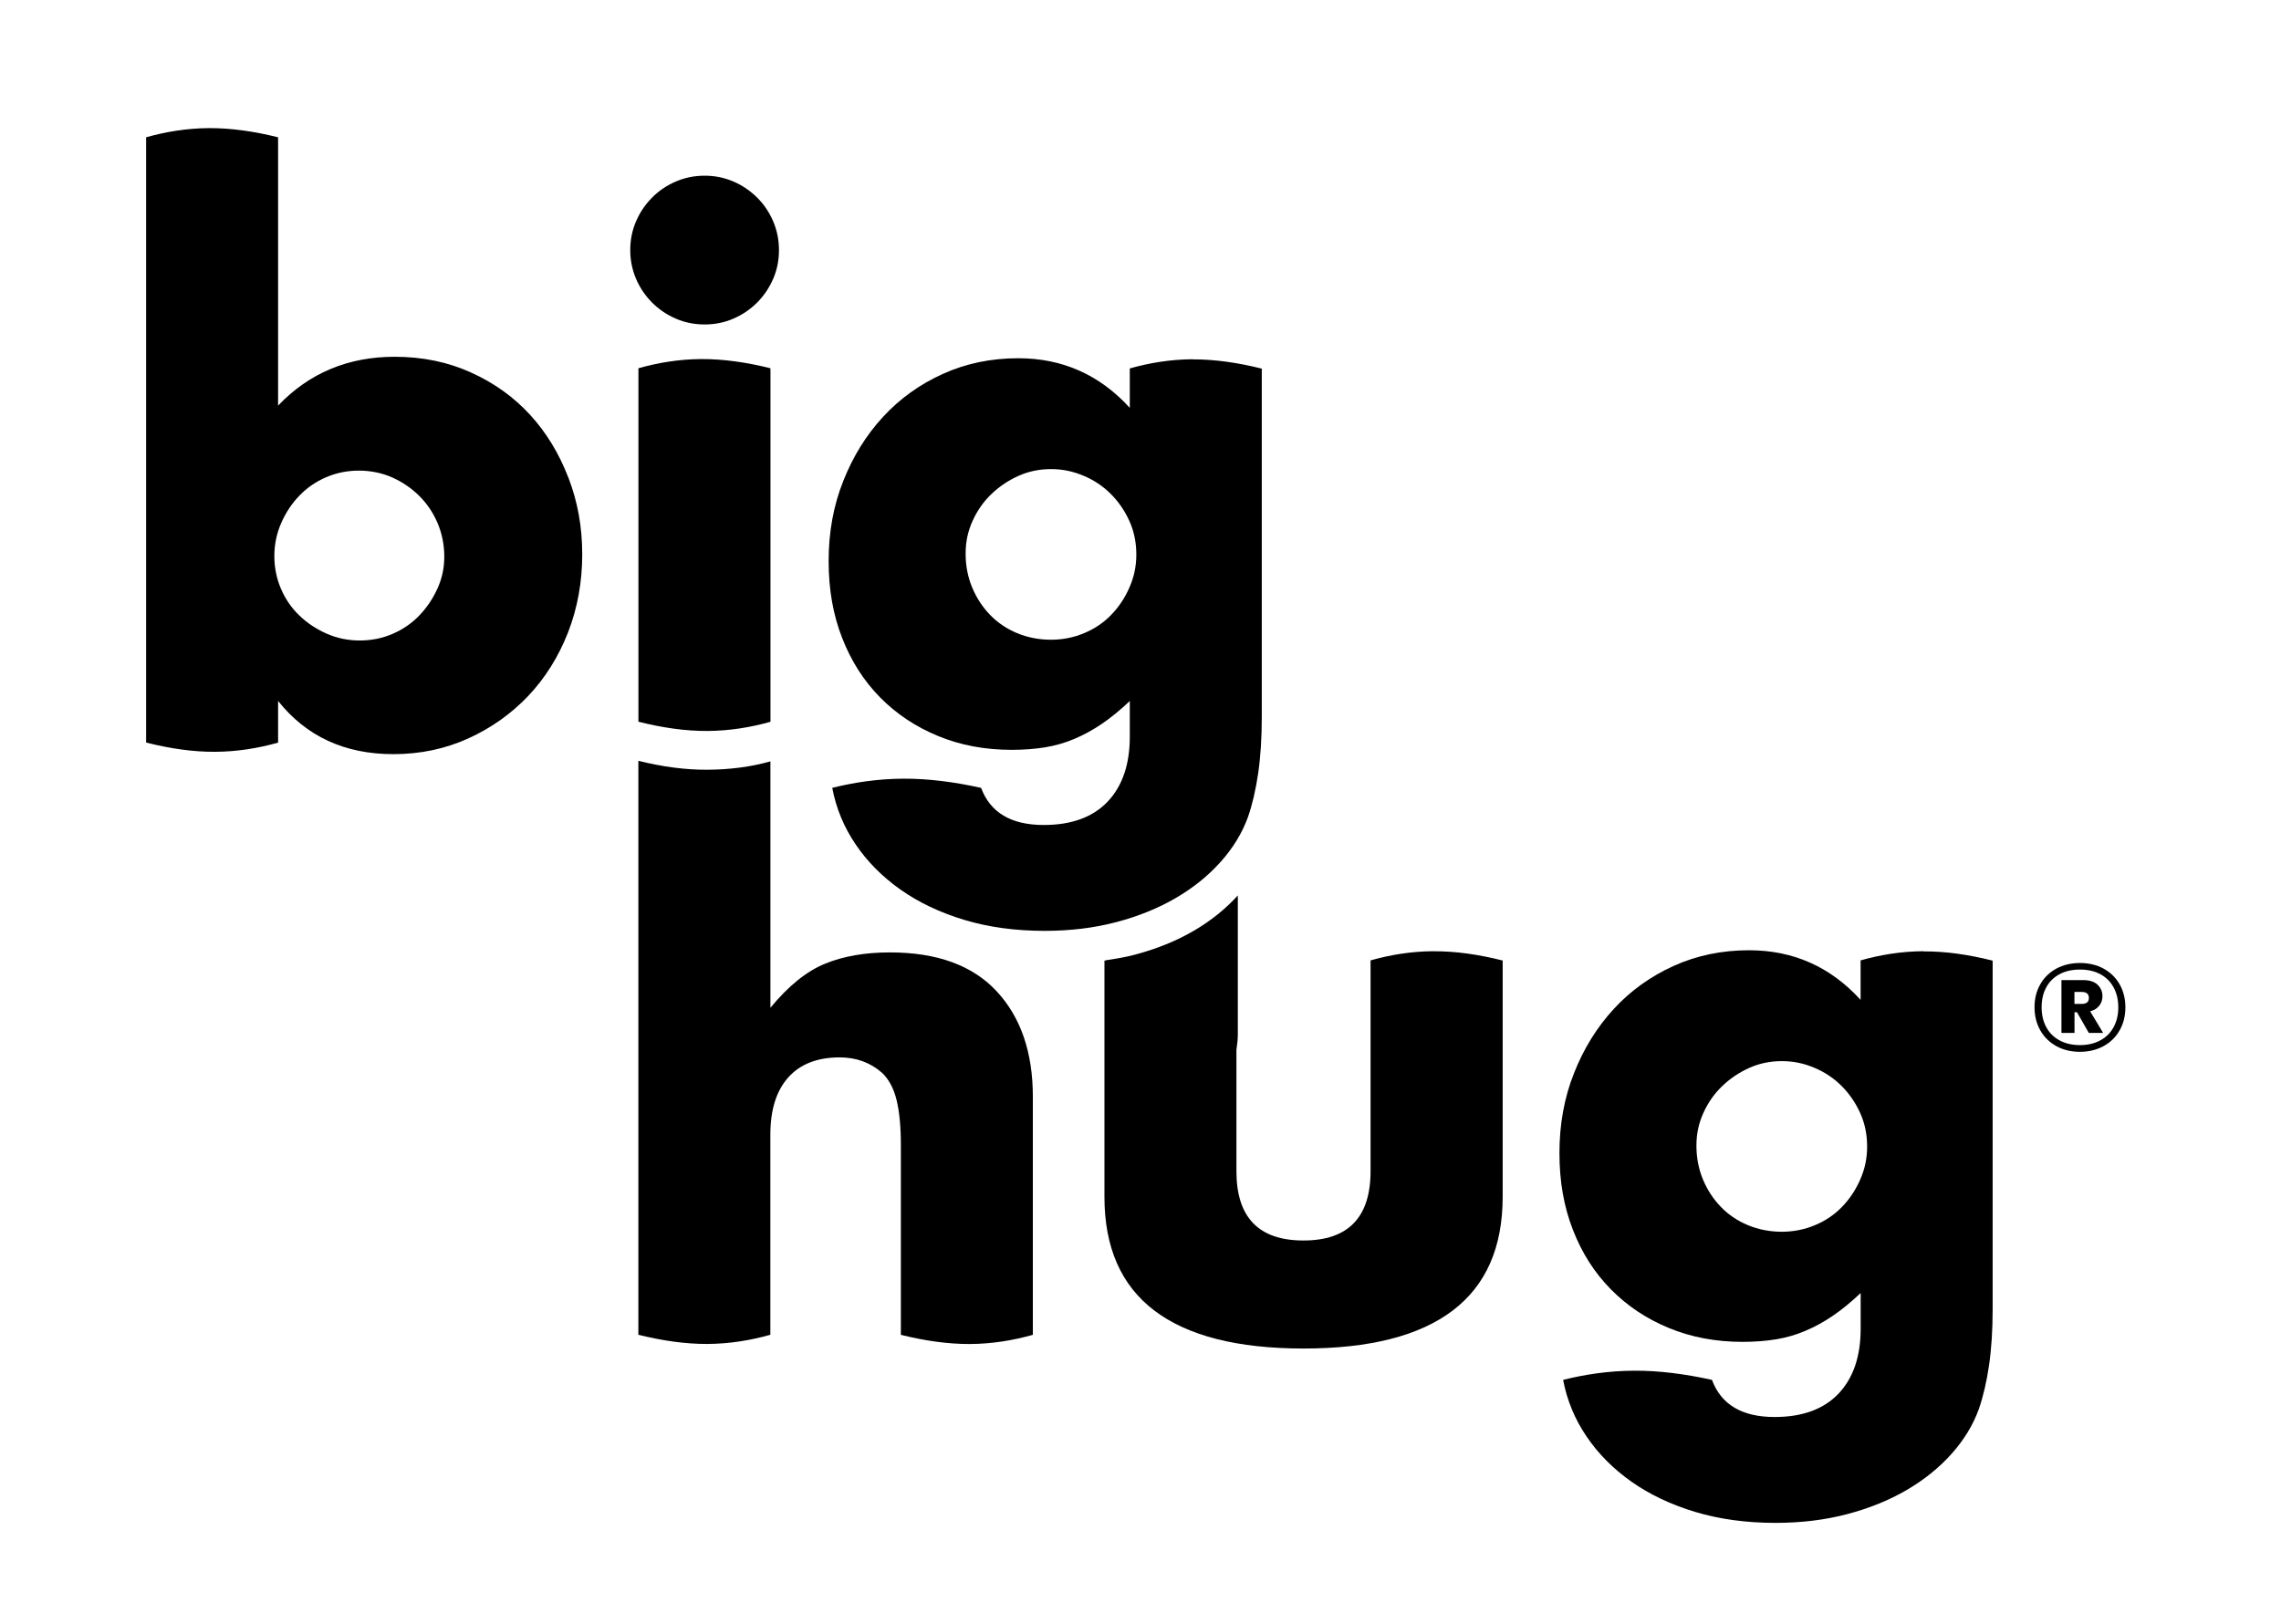
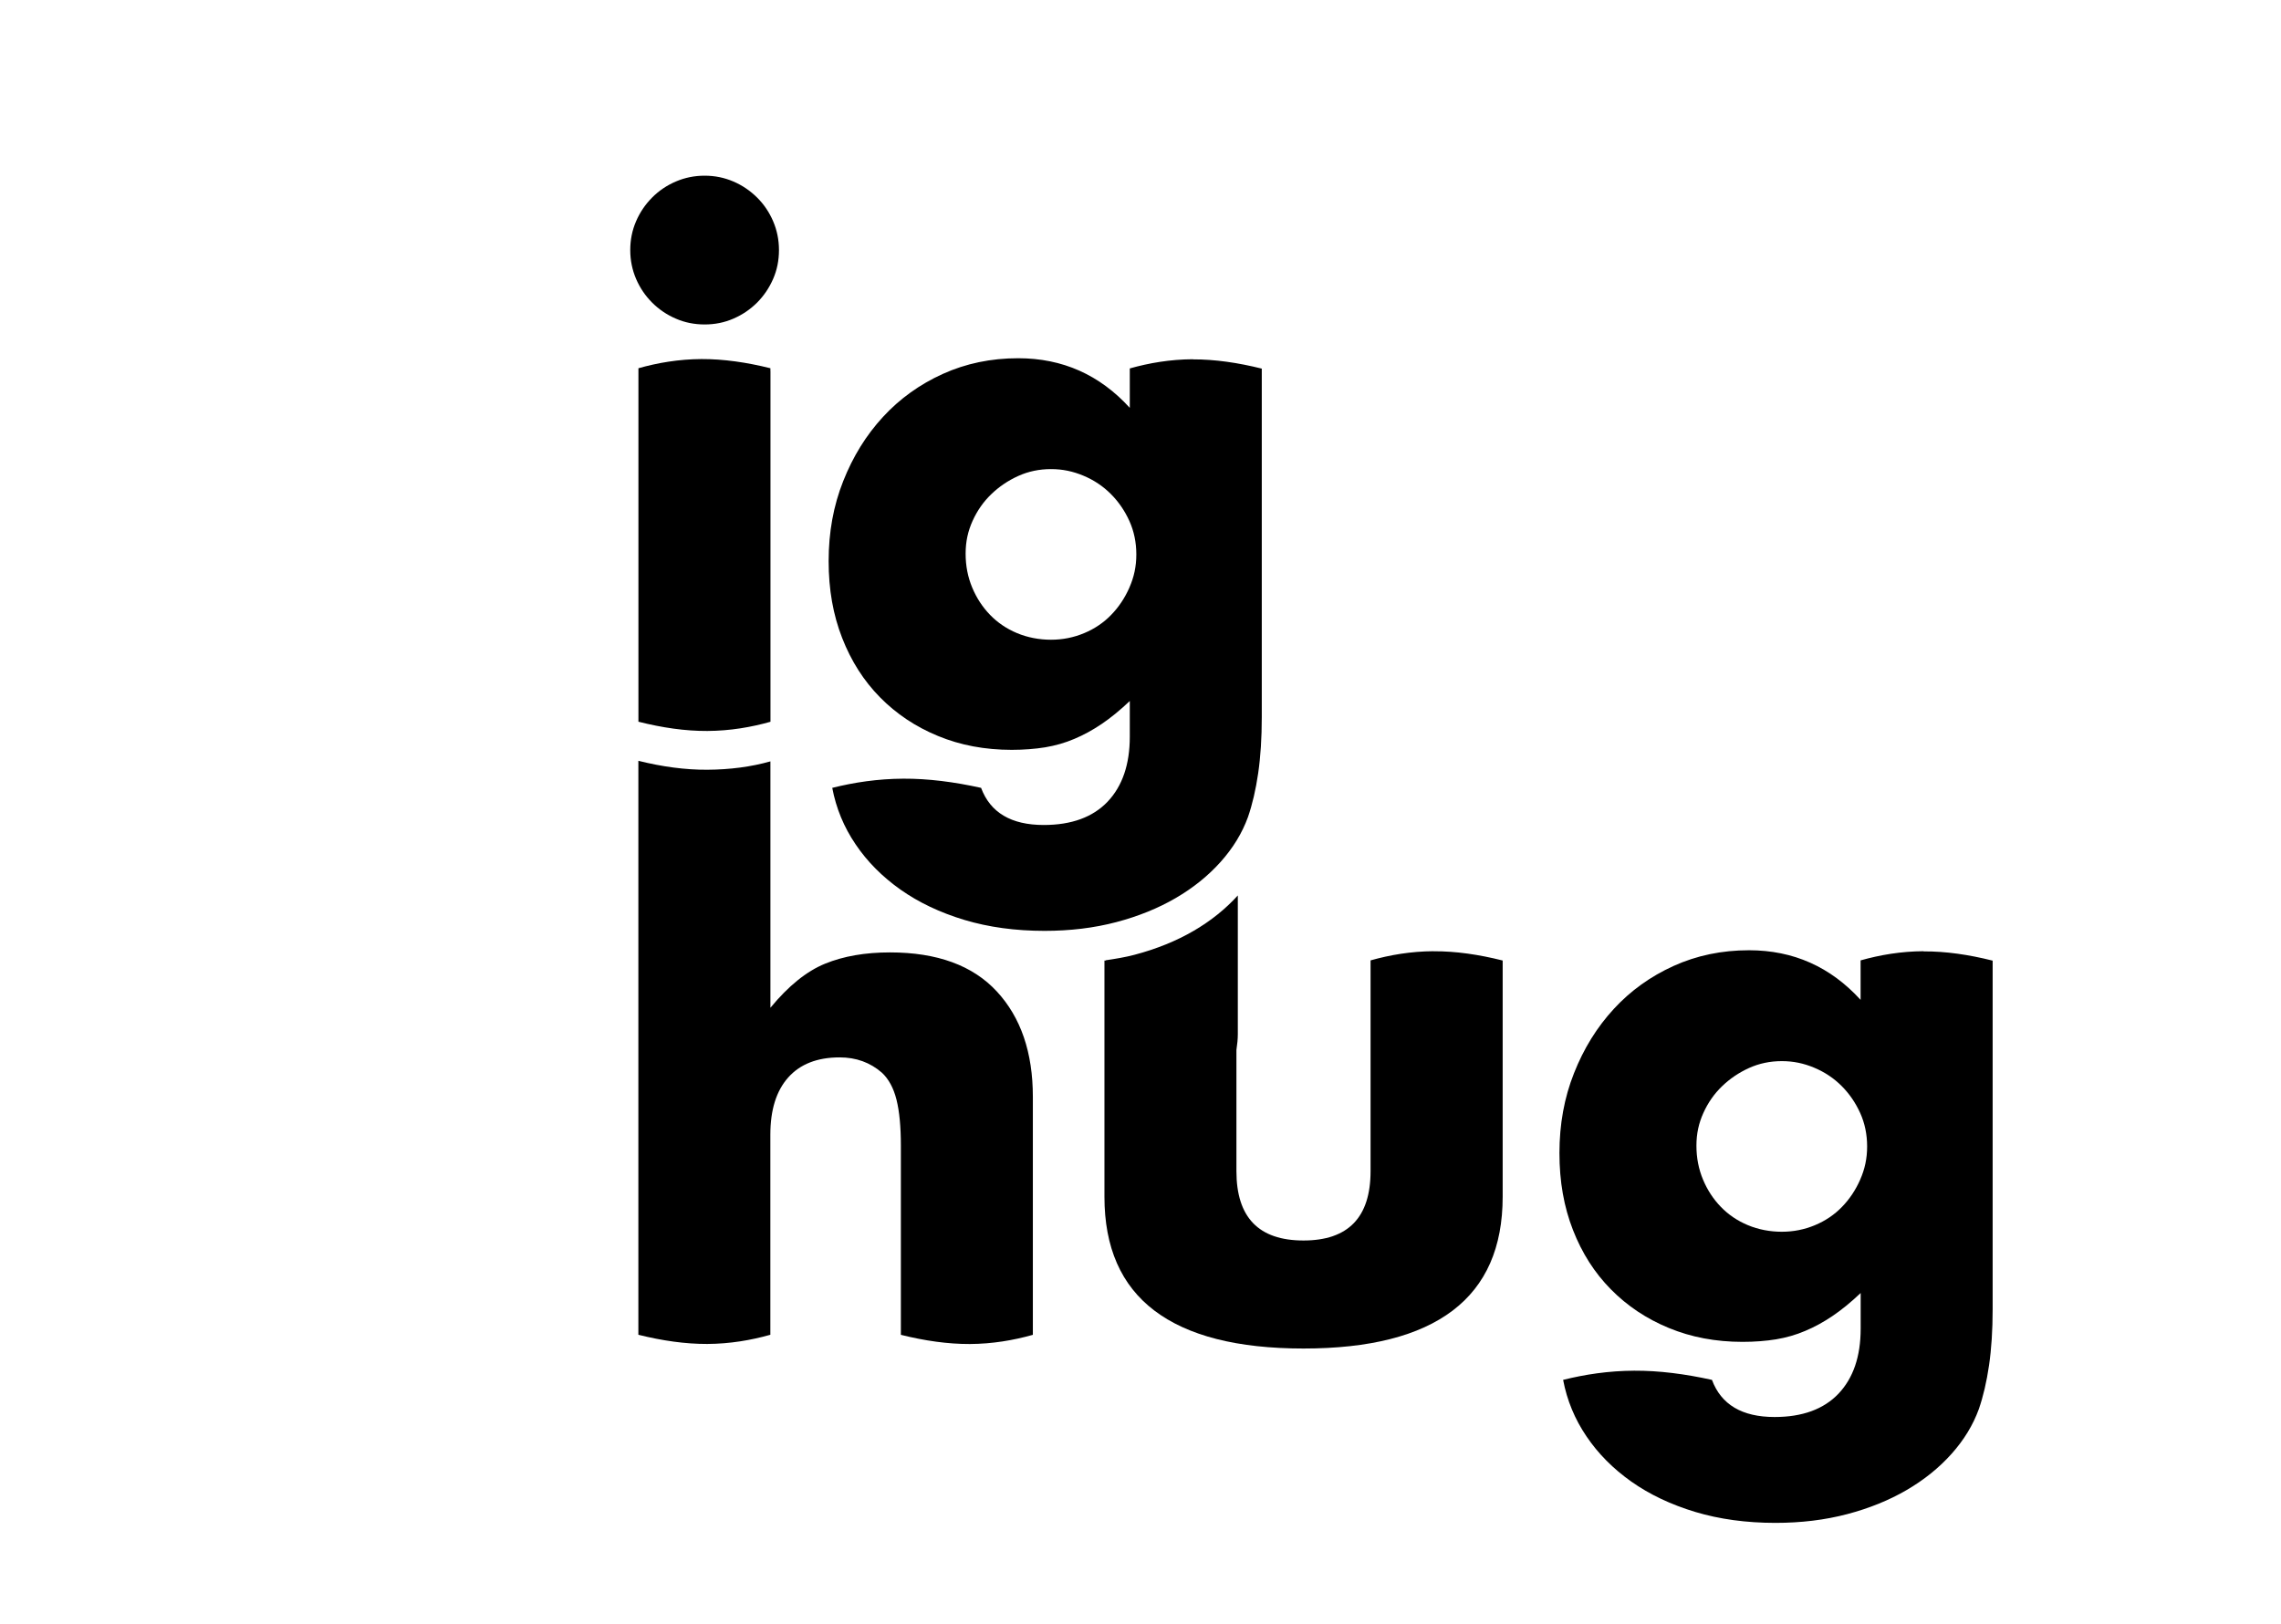
<svg xmlns="http://www.w3.org/2000/svg" viewBox="0 0 360 256.28" id="Layer_1">
  <g>
    <path d="m99.47,39.47c0-1.61.3-3.12.92-4.55.61-1.42,1.46-2.66,2.53-3.74,1.07-1.08,2.32-1.92,3.74-2.53,1.42-.61,2.93-.92,4.55-.92s3.12.31,4.54.92,2.66,1.46,3.74,2.53,1.92,2.32,2.53,3.74c.61,1.42.92,2.94.92,4.55s-.3,3.13-.92,4.55c-.62,1.42-1.46,2.66-2.53,3.74-1.08,1.07-2.32,1.92-3.74,2.53-1.42.62-2.93.92-4.54.92s-3.13-.3-4.55-.92c-1.42-.61-2.67-1.46-3.74-2.53s-1.92-2.32-2.53-3.74-.92-2.94-.92-4.55Z" />
-     <path d="m188.26,56.7c-3.58.02-6.9.59-9.95,1.45h0v6.22c-4.76-5.22-10.62-7.83-17.61-7.83-4.3,0-8.27.83-11.91,2.48-3.64,1.65-6.79,3.91-9.44,6.79-2.65,2.88-4.74,6.25-6.27,10.13-1.54,3.87-2.3,8.07-2.3,12.6s.71,8.5,2.13,12.14c1.42,3.65,3.41,6.77,5.98,9.38,2.57,2.61,5.62,4.65,9.15,6.1,3.53,1.46,7.4,2.19,11.63,2.19,1.91,0,3.68-.14,5.29-.4,1.61-.27,3.15-.71,4.6-1.33,1.46-.61,2.9-1.4,4.32-2.36,1.42-.96,2.89-2.16,4.43-3.62v5.64c0,4.37-1.17,7.79-3.5,10.25-2.34,2.45-5.7,3.68-10.08,3.68-5.14,0-8.44-1.96-9.89-5.86h0c-4.26-.94-8.35-1.47-12.27-1.45-4.04.02-7.78.59-11.22,1.45h0s0,0,0,0c.61,3.22,1.84,6.2,3.69,8.92,1.84,2.73,4.2,5.1,7.08,7.14,2.88,2.03,6.23,3.62,10.07,4.78,3.83,1.15,8.06,1.73,12.66,1.73,4.07,0,7.84-.46,11.33-1.38,3.49-.92,6.62-2.19,9.38-3.8,2.76-1.61,5.12-3.51,7.08-5.7,1.96-2.19,3.4-4.55,4.32-7.08.69-2,1.23-4.3,1.61-6.91.38-2.61.57-5.56.57-8.86v-55.01h0c-3.77-.94-7.41-1.47-10.88-1.46Zm-10.01,36.04c-.73,1.65-1.69,3.09-2.88,4.31-1.19,1.23-2.61,2.19-4.26,2.88-1.65.69-3.39,1.04-5.24,1.04s-3.7-.35-5.35-1.04c-1.65-.69-3.07-1.65-4.26-2.88-1.19-1.23-2.13-2.66-2.82-4.31-.69-1.65-1.04-3.43-1.04-5.35s.37-3.57,1.1-5.18,1.7-3.01,2.94-4.2c1.23-1.19,2.64-2.15,4.25-2.88,1.61-.73,3.34-1.09,5.18-1.09s3.47.35,5.12,1.04c1.65.69,3.09,1.65,4.32,2.88,1.23,1.23,2.2,2.65,2.93,4.26.73,1.61,1.1,3.38,1.1,5.29s-.37,3.59-1.1,5.24Z" />
-     <path d="m89.69,75.36c-1.46-3.8-3.47-7.1-6.04-9.9-2.57-2.8-5.68-5.03-9.32-6.67-3.64-1.65-7.65-2.48-12.03-2.48-7.37,0-13.51,2.57-18.41,7.71V21.67h0s0,0,0,0c-3.77-.94-7.41-1.46-10.88-1.45-3.58.02-6.9.59-9.95,1.45h0v95.53h0c3.77.95,7.41,1.48,10.88,1.46,3.58-.02,6.9-.59,9.95-1.45h0v-6.58c4.45,5.6,10.51,8.4,18.19,8.4,4.22,0,8.15-.82,11.8-2.47,3.64-1.65,6.81-3.9,9.5-6.73,2.68-2.84,4.77-6.18,6.27-10.01,1.49-3.84,2.24-7.94,2.24-12.32s-.73-8.34-2.19-12.14Zm-20.66,17.55c-.73,1.62-1.69,3.03-2.88,4.26-1.19,1.23-2.59,2.19-4.2,2.88-1.61.69-3.33,1.04-5.18,1.04s-3.59-.36-5.24-1.09c-1.65-.73-3.09-1.69-4.31-2.88-1.23-1.18-2.19-2.59-2.88-4.2-.69-1.61-1.04-3.33-1.04-5.17s.37-3.59,1.1-5.24c.73-1.65,1.69-3.09,2.88-4.31,1.19-1.23,2.59-2.19,4.2-2.88,1.61-.69,3.34-1.04,5.18-1.04s3.68.37,5.29,1.1c1.61.73,3.03,1.7,4.26,2.93,1.23,1.23,2.19,2.67,2.88,4.32.69,1.65,1.03,3.4,1.03,5.24s-.37,3.45-1.09,5.06Z" />
+     <path d="m188.26,56.7c-3.58.02-6.9.59-9.95,1.45h0v6.22c-4.76-5.22-10.62-7.83-17.61-7.83-4.3,0-8.27.83-11.91,2.48-3.64,1.65-6.79,3.91-9.44,6.79-2.65,2.88-4.74,6.25-6.27,10.13-1.54,3.87-2.3,8.07-2.3,12.6s.71,8.5,2.13,12.14c1.42,3.65,3.41,6.77,5.98,9.38,2.57,2.61,5.62,4.65,9.15,6.1,3.53,1.46,7.4,2.19,11.63,2.19,1.91,0,3.68-.14,5.29-.4,1.61-.27,3.15-.71,4.6-1.33,1.46-.61,2.9-1.4,4.32-2.36,1.42-.96,2.89-2.16,4.43-3.62v5.64c0,4.37-1.17,7.79-3.5,10.25-2.34,2.45-5.7,3.68-10.08,3.68-5.14,0-8.44-1.96-9.89-5.86c-4.26-.94-8.35-1.47-12.27-1.45-4.04.02-7.78.59-11.22,1.45h0s0,0,0,0c.61,3.22,1.84,6.2,3.69,8.92,1.84,2.73,4.2,5.1,7.08,7.14,2.88,2.03,6.23,3.62,10.07,4.78,3.83,1.15,8.06,1.73,12.66,1.73,4.07,0,7.84-.46,11.33-1.38,3.49-.92,6.62-2.19,9.38-3.8,2.76-1.61,5.12-3.51,7.08-5.7,1.96-2.19,3.4-4.55,4.32-7.08.69-2,1.23-4.3,1.61-6.91.38-2.61.57-5.56.57-8.86v-55.01h0c-3.77-.94-7.41-1.47-10.88-1.46Zm-10.01,36.04c-.73,1.65-1.69,3.09-2.88,4.31-1.19,1.23-2.61,2.19-4.26,2.88-1.65.69-3.39,1.04-5.24,1.04s-3.7-.35-5.35-1.04c-1.65-.69-3.07-1.65-4.26-2.88-1.19-1.23-2.13-2.66-2.82-4.31-.69-1.65-1.04-3.43-1.04-5.35s.37-3.57,1.1-5.18,1.7-3.01,2.94-4.2c1.23-1.19,2.64-2.15,4.25-2.88,1.61-.73,3.34-1.09,5.18-1.09s3.47.35,5.12,1.04c1.65.69,3.09,1.65,4.32,2.88,1.23,1.23,2.2,2.65,2.93,4.26.73,1.61,1.1,3.38,1.1,5.29s-.37,3.59-1.1,5.24Z" />
    <path d="m226.26,150.13c-3.58.02-6.9.59-9.95,1.45h0v33.27c0,7.29-3.53,10.94-10.59,10.94s-10.58-3.64-10.58-10.94v-19.13c.14-.92.22-1.77.22-2.5v-21.89c-1.93,2.13-4.24,3.99-6.94,5.57-2.76,1.61-5.89,2.88-9.38,3.8-1.44.38-2.97.63-4.51.86v.04h-.22v37.29c0,7.98,2.62,13.97,7.88,17.96s13.1,5.99,23.54,5.99,18.28-2,23.54-5.99,7.89-9.98,7.89-17.96v-37.29h0c-3.77-.95-7.41-1.48-10.88-1.46Z" />
    <path d="m303.6,150.13c-3.58.02-6.9.59-9.95,1.45h0v2.33h0v3.9c-4.76-5.22-10.62-7.83-17.61-7.83-4.3,0-8.27.83-11.91,2.48s-6.79,3.91-9.44,6.79c-2.65,2.88-4.74,6.25-6.27,10.13-1.54,3.87-2.3,8.07-2.3,12.6s.71,8.5,2.13,12.14c1.42,3.65,3.41,6.77,5.99,9.38,2.57,2.61,5.62,4.65,9.15,6.1,3.53,1.46,7.4,2.19,11.63,2.19,1.91,0,3.68-.14,5.29-.4,1.61-.27,3.15-.71,4.6-1.33,1.46-.61,2.9-1.4,4.32-2.36,1.42-.96,2.89-2.16,4.43-3.62v5.64c0,4.37-1.17,7.79-3.5,10.25-2.34,2.45-5.7,3.68-10.08,3.68-5.14,0-8.44-1.96-9.89-5.86h0c-4.26-.94-8.35-1.47-12.27-1.45-4.04.02-7.78.59-11.22,1.45h0s0,0,0,0c.61,3.22,1.84,6.2,3.69,8.92,1.84,2.73,4.2,5.1,7.08,7.14,2.88,2.03,6.23,3.62,10.07,4.78,3.83,1.15,8.06,1.73,12.66,1.73,4.07,0,7.84-.46,11.33-1.38,3.49-.92,6.62-2.19,9.38-3.8,2.76-1.61,5.12-3.51,7.08-5.7,1.96-2.19,3.4-4.55,4.32-7.08.69-2,1.23-4.3,1.61-6.91.38-2.61.57-5.56.57-8.86v-52.69h0v-2.32h0c-3.77-.95-7.41-1.48-10.88-1.46Zm-10.01,36.05c-.73,1.65-1.69,3.09-2.88,4.31-1.19,1.23-2.61,2.19-4.26,2.88-1.65.69-3.39,1.04-5.24,1.04s-3.7-.35-5.35-1.04c-1.65-.69-3.07-1.65-4.26-2.88-1.19-1.23-2.13-2.66-2.82-4.31-.69-1.65-1.04-3.43-1.04-5.35s.37-3.57,1.1-5.18c.73-1.61,1.7-3.01,2.94-4.2,1.23-1.19,2.64-2.15,4.25-2.88,1.61-.73,3.34-1.09,5.18-1.09s3.48.35,5.12,1.04c1.65.69,3.09,1.65,4.32,2.88,1.23,1.23,2.2,2.65,2.93,4.26.73,1.61,1.1,3.38,1.1,5.29s-.37,3.59-1.1,5.24Z" />
    <path d="m157.32,156.48c-3.79-4.1-9.42-6.16-16.86-6.16-3.91,0-7.32.59-10.24,1.78-2.92,1.19-5.79,3.51-8.63,6.96v-38.89c-3.05.86-6.37,1.3-9.96,1.32-3.47.02-7.1-.47-10.88-1.41v90.59c3.78.94,7.41,1.46,10.88,1.45,3.58-.02,6.9-.59,9.95-1.45v-31.58c0-3.91.94-6.92,2.82-9.03,1.88-2.11,4.59-3.17,8.12-3.17,2.6,0,4.83.81,6.67,2.42,1.07,1,1.84,2.42,2.3,4.26.46,1.84.69,4.26.69,7.25v27.53h0v2.33c3.77.94,7.41,1.46,10.88,1.45,3.58-.02,6.9-.59,9.95-1.45v-37.57c0-6.98-1.89-12.52-5.69-16.63Z" />
    <path d="m121.6,58.56h-.01v-.44c-3.78-.94-7.41-1.46-10.88-1.45-3.58.02-6.9.59-9.95,1.45v55.79h0c3.78.95,7.41,1.48,10.88,1.46,3.58-.02,6.9-.59,9.95-1.45h0s.01-.01.01-.01v-55.35Z" />
  </g>
-   <path d="m332,152.88c1.08.59,1.93,1.42,2.53,2.47.6,1.06.91,2.27.91,3.63s-.3,2.58-.91,3.64c-.6,1.07-1.45,1.9-2.53,2.49s-2.33.9-3.73.9-2.65-.3-3.73-.9-1.93-1.43-2.53-2.49c-.6-1.06-.91-2.28-.91-3.64s.3-2.57.91-3.63c.6-1.06,1.45-1.88,2.53-2.47,1.08-.59,2.33-.89,3.73-.89s2.65.3,3.73.89Zm-.53,11.33c.92-.49,1.62-1.19,2.11-2.09.49-.9.74-1.94.74-3.13s-.25-2.24-.74-3.15c-.49-.9-1.19-1.6-2.1-2.08-.91-.49-1.98-.73-3.21-.73s-2.31.24-3.22.73-1.62,1.18-2.1,2.08c-.49.9-.73,1.95-.73,3.15s.25,2.24.74,3.14c.49.9,1.19,1.59,2.1,2.08.91.49,1.98.74,3.21.74s2.29-.25,3.2-.74Zm-.15-5.49c-.32.43-.81.73-1.44.9l2.05,3.41h-2.26l-1.87-3.27h-.39v3.27h-2.06v-8.34h3.39c1.03,0,1.79.24,2.31.73.51.49.77,1.09.77,1.8,0,.57-.16,1.07-.49,1.5Zm-3.92-.27h1.13c.77,0,1.15-.31,1.15-.94s-.38-.95-1.15-.95h-1.13v1.89Z" />
</svg>